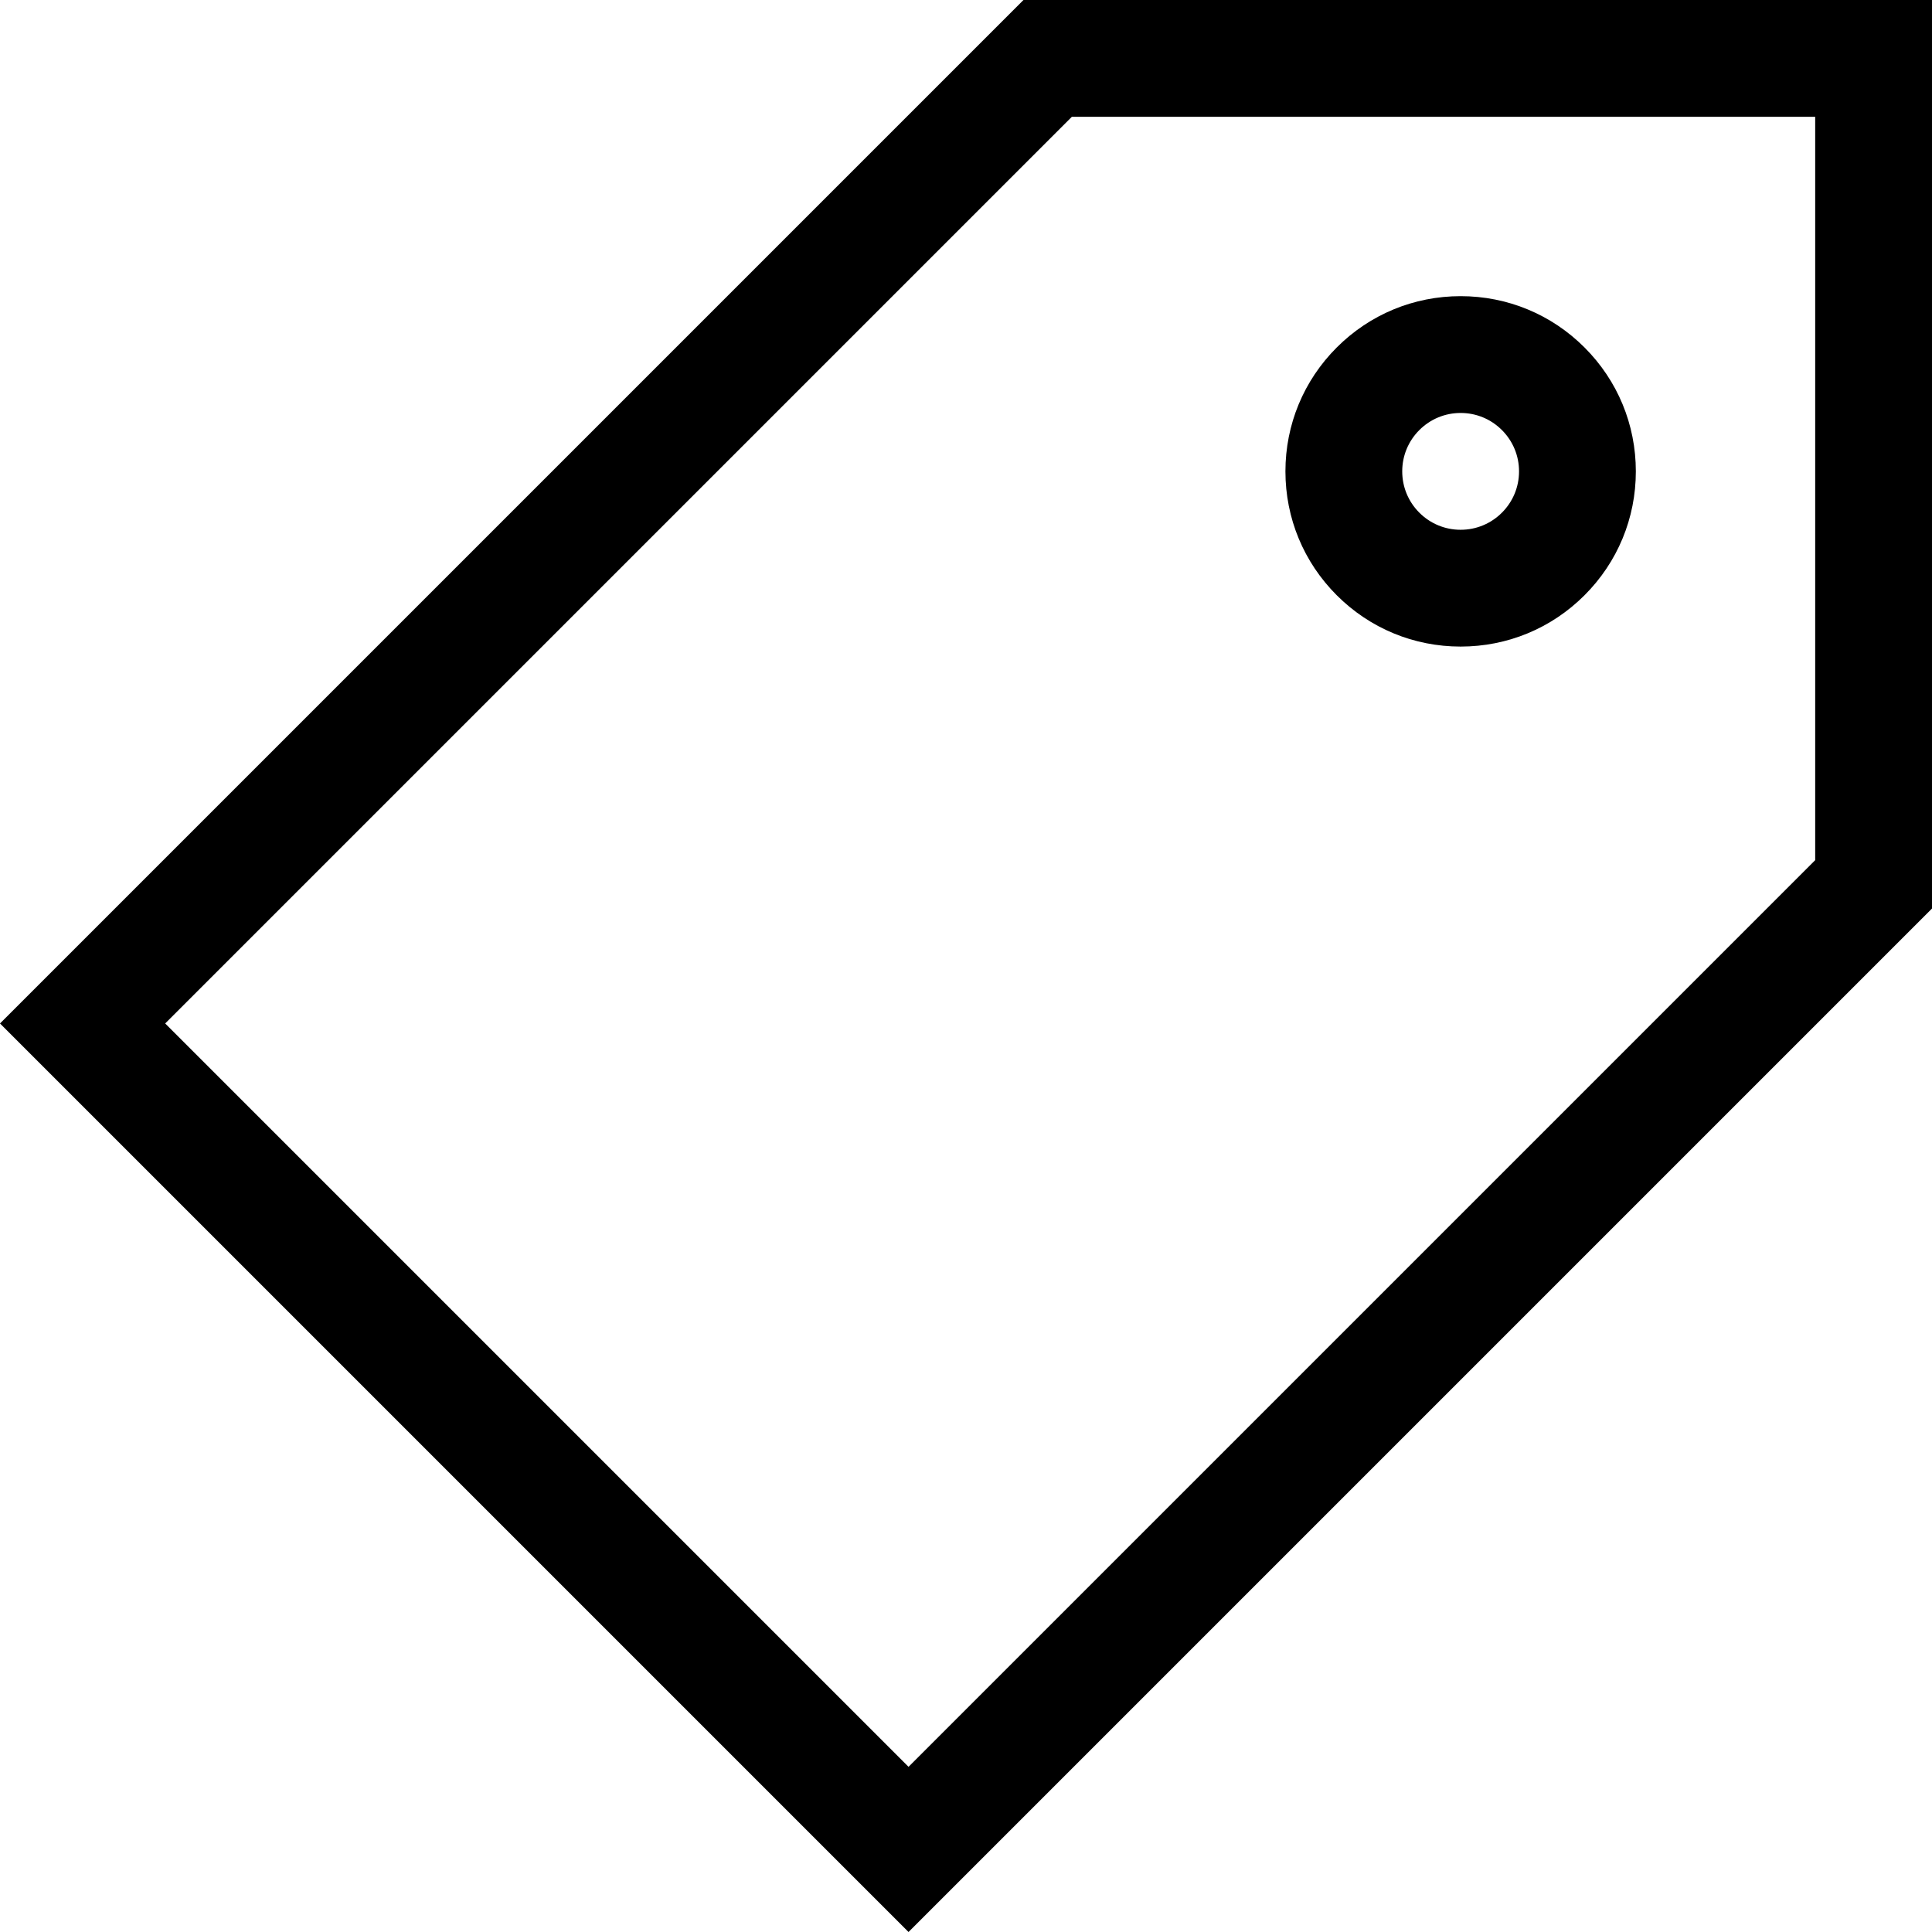
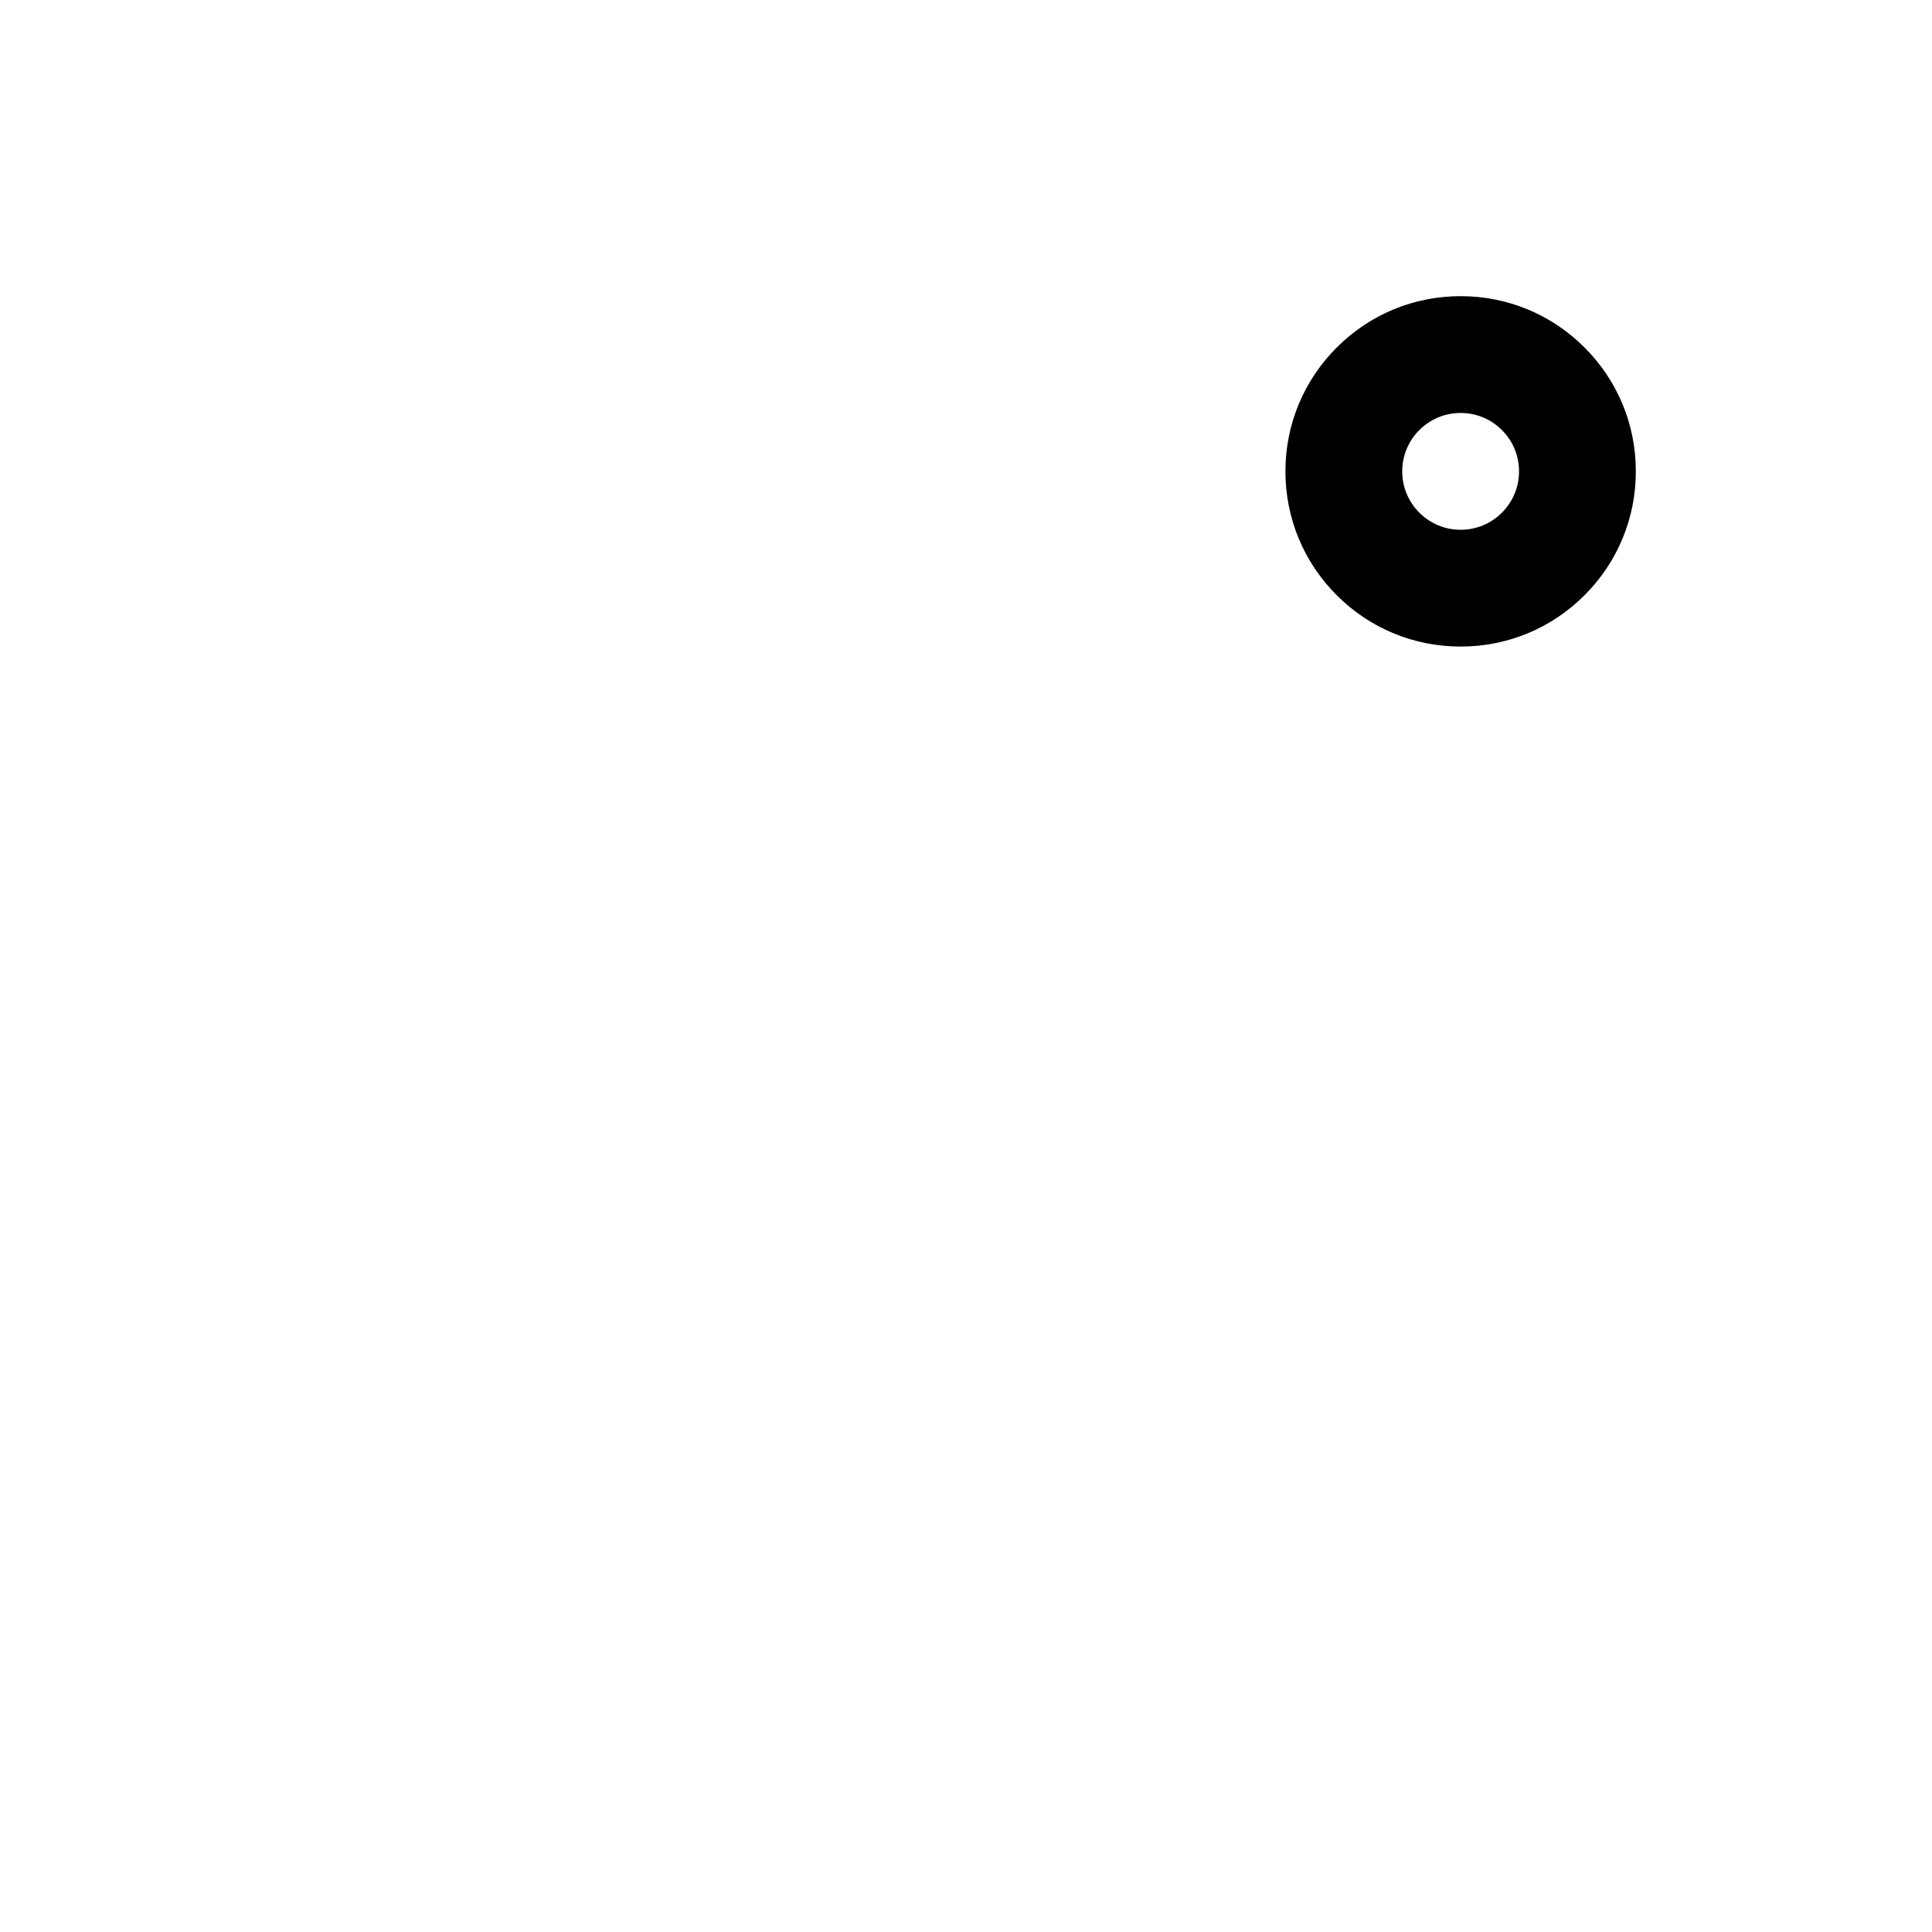
<svg xmlns="http://www.w3.org/2000/svg" fill="#000000" height="800px" width="800px" version="1.1" id="Layer_1" viewBox="0 0 512.001 512.001" xml:space="preserve">
  <g>
    <g>
-       <path d="M271.232,0L0,271.231l240.769,240.77L512,240.77V0H271.232z M481.046,227.948L240.769,468.224L43.776,271.231    L284.053,30.954h196.993V227.948z" />
-     </g>
+       </g>
  </g>
  <g>
    <g>
      <path d="M419.915,92.085c-8.769-8.77-20.43-13.599-32.831-13.599c-12.403,0-24.063,4.83-32.832,13.599    c-8.77,8.77-13.6,20.43-13.6,32.832c0,12.402,4.83,24.063,13.6,32.832c8.768,8.769,20.429,13.599,32.832,13.599    c12.402,0,24.062-4.83,32.831-13.6c8.77-8.769,13.6-20.43,13.6-32.832S428.685,100.855,419.915,92.085z M398.026,135.862    c-2.923,2.923-6.811,4.534-10.943,4.534c-4.134,0-8.021-1.611-10.944-4.534c-2.923-2.923-4.534-6.81-4.534-10.944    c0.001-4.133,1.611-8.02,4.534-10.944c2.923-2.923,6.811-4.533,10.944-4.533c4.133,0,8.02,1.61,10.943,4.534    c2.923,2.923,4.534,6.81,4.534,10.943C402.56,129.052,400.949,132.938,398.026,135.862z" />
    </g>
  </g>
</svg>